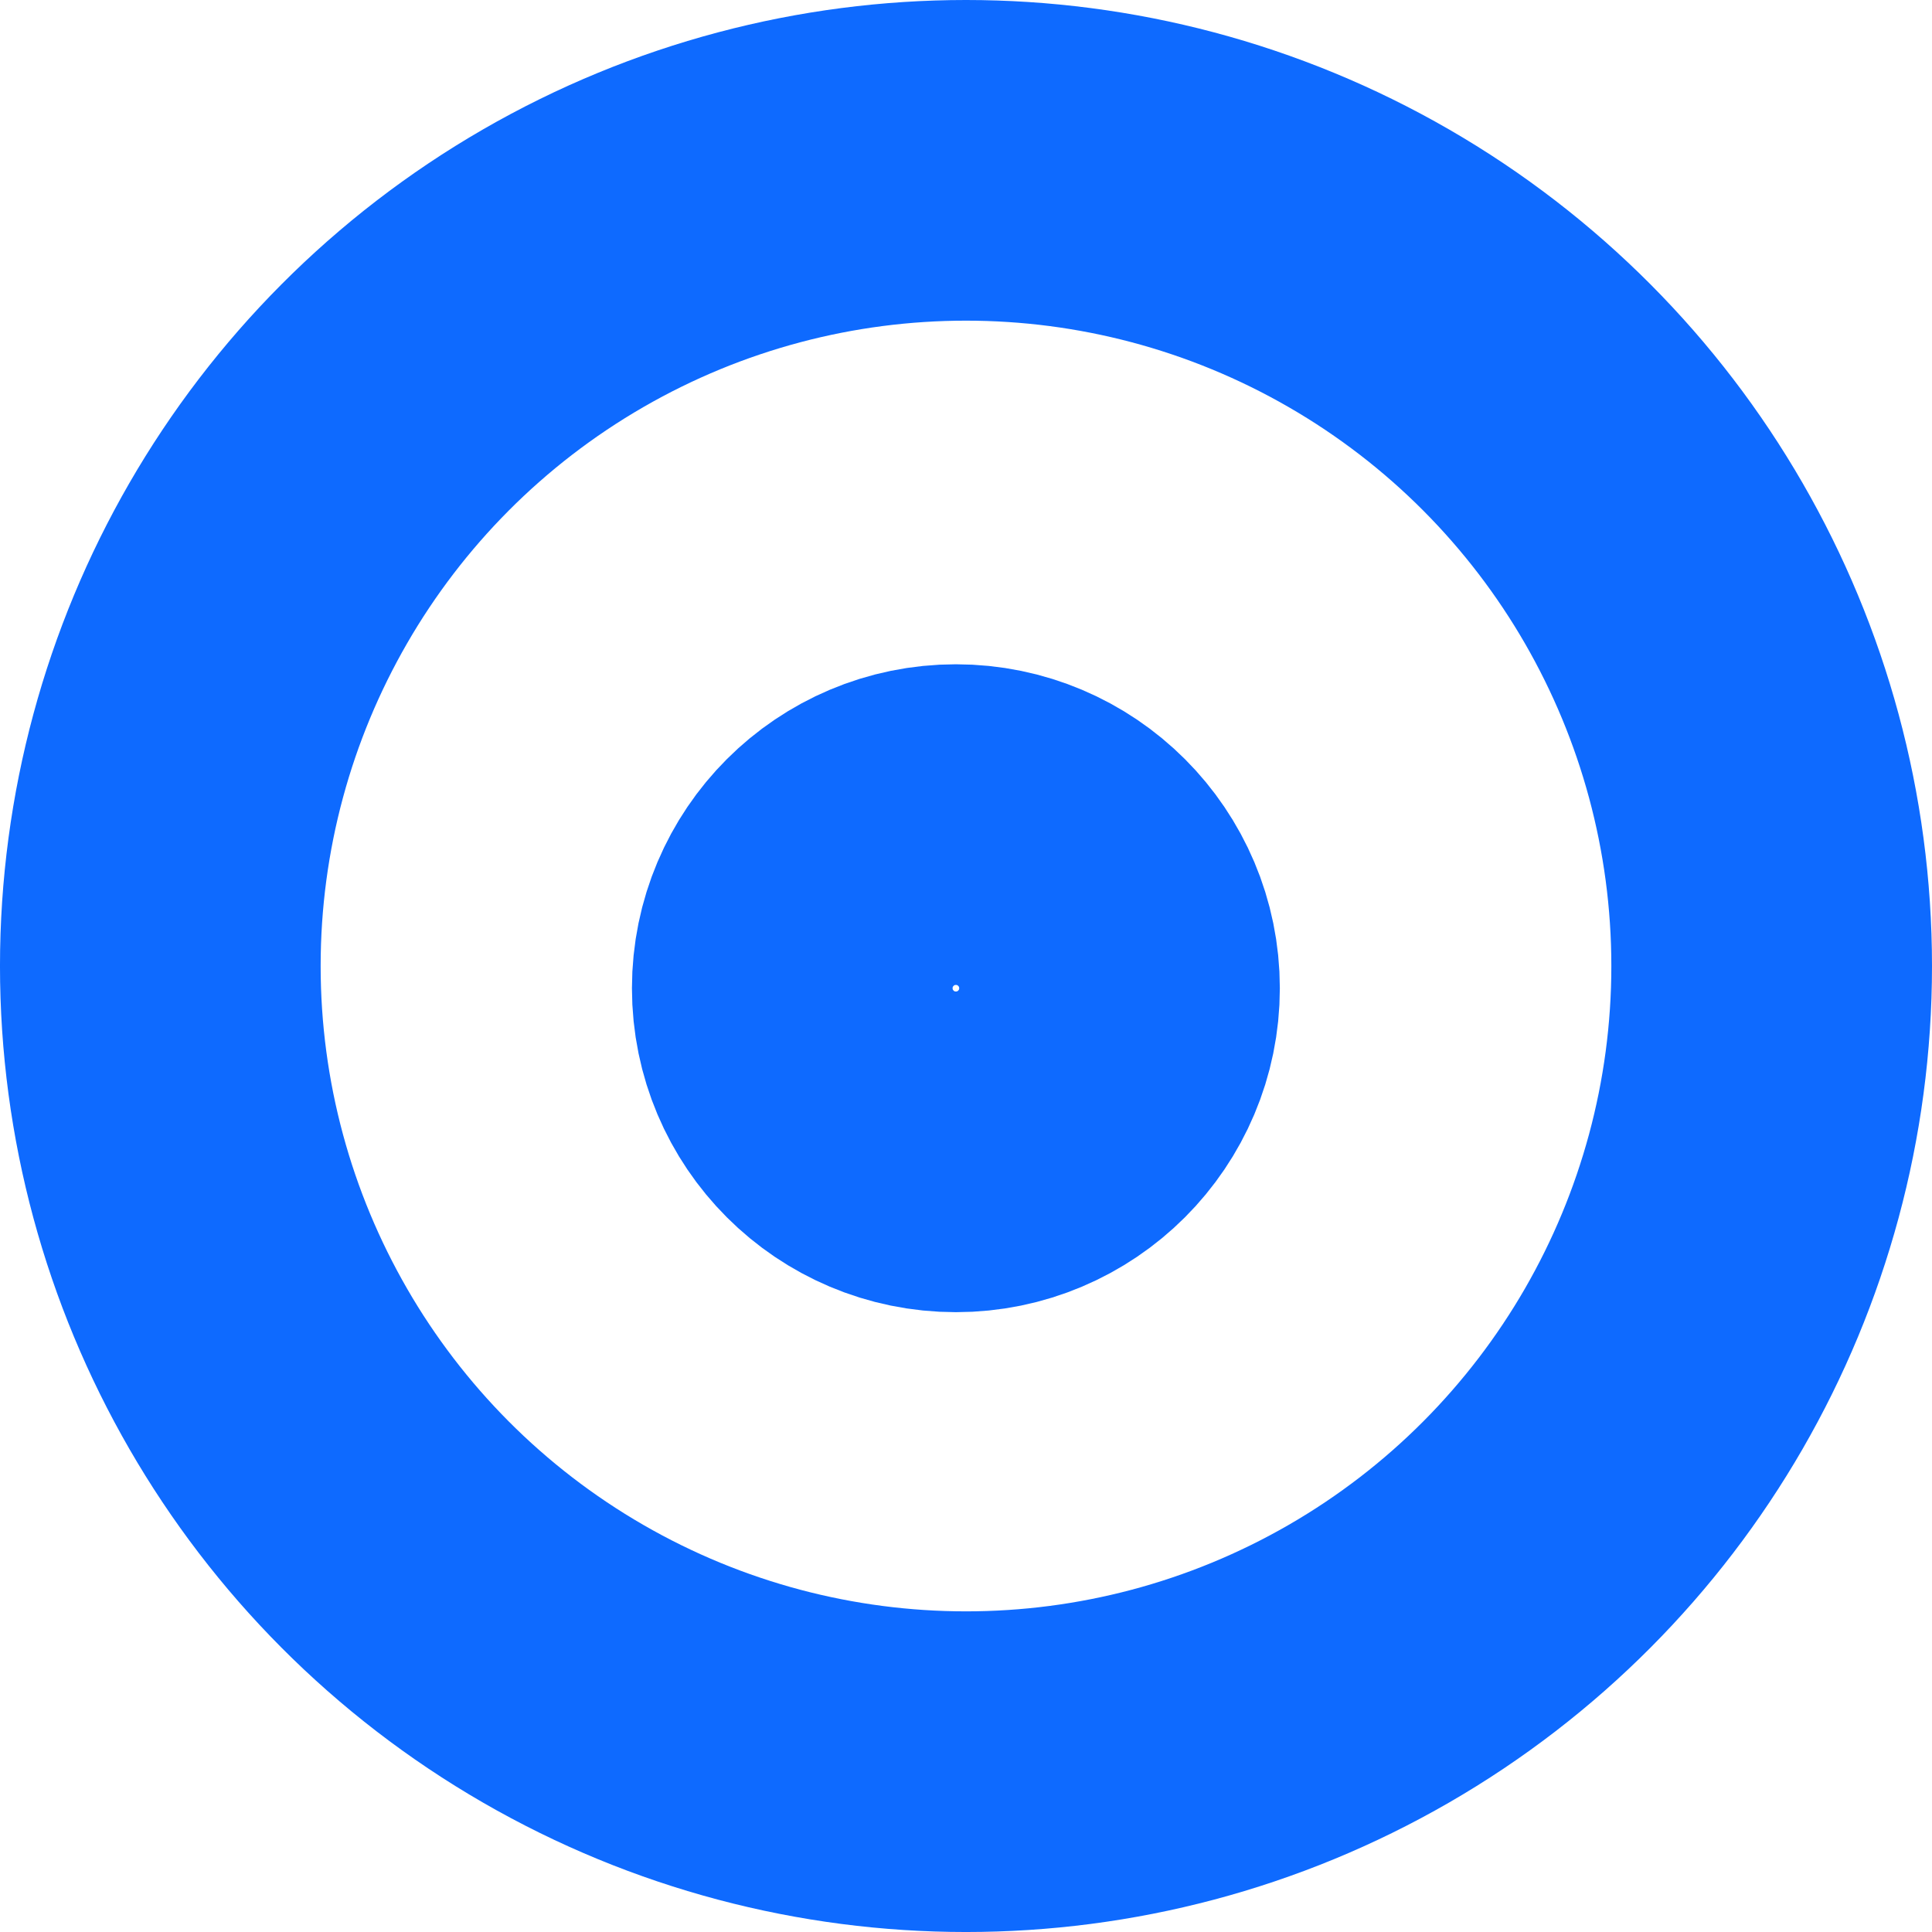
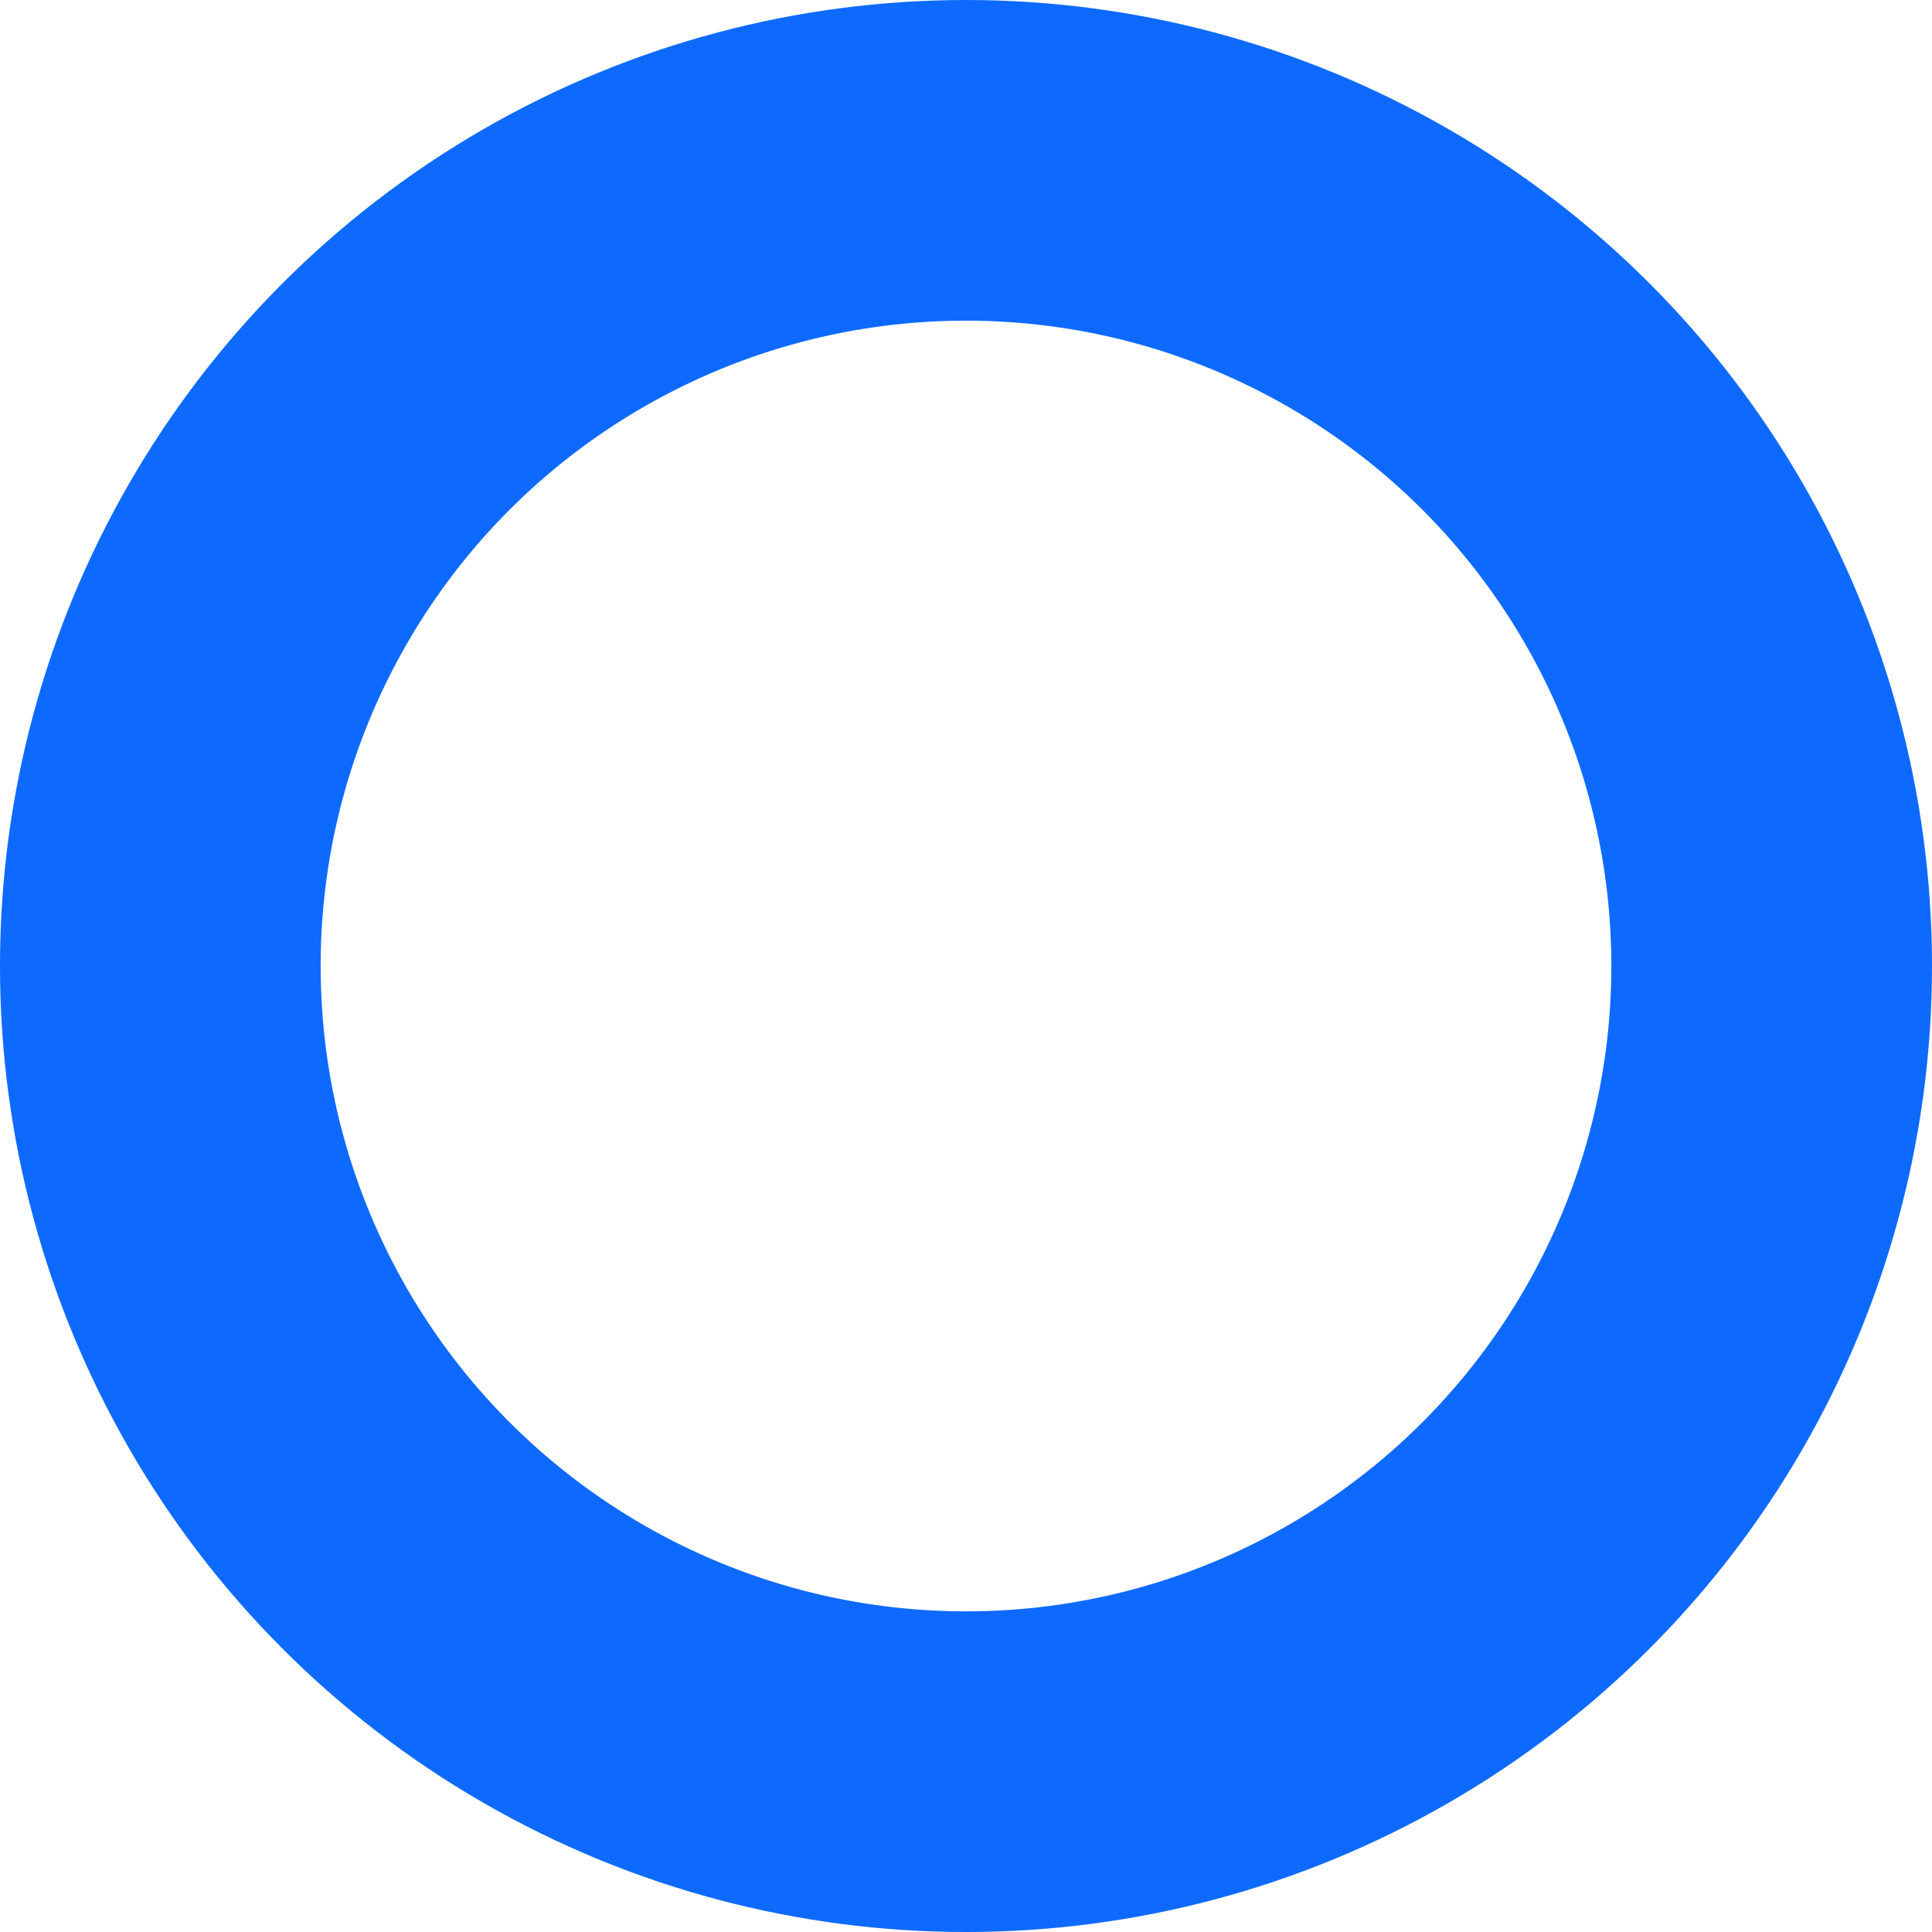
<svg xmlns="http://www.w3.org/2000/svg" xmlns:ns1="http://sodipodi.sourceforge.net/DTD/sodipodi-0.dtd" xmlns:ns2="http://www.inkscape.org/namespaces/inkscape" width="180.755mm" height="180.755mm" viewBox="0 0 180.755 180.755" version="1.1" id="svg8" ns1:docname="blueepin.svg" ns2:version="0.92.5 (2060ec1f9f, 2020-04-08)">
  <defs id="defs2" />
  <ns1:namedview id="base" pagecolor="#ffffff" bordercolor="#666666" borderopacity="1.0" ns2:pageopacity="0.0" ns2:pageshadow="2" ns2:zoom="0.7" ns2:cx="-1.7453845" ns2:cy="28.48551" ns2:document-units="mm" ns2:current-layer="layer1" showgrid="false" ns2:pagecheckerboard="true" borderlayer="false" ns2:window-width="1920" ns2:window-height="1057" ns2:window-x="1912" ns2:window-y="-8" ns2:window-maximized="1" fit-margin-top="0" fit-margin-left="0" fit-margin-right="0" fit-margin-bottom="0" />
  <g ns2:label="Layer 1" ns2:groupmode="layer" id="layer1" transform="translate(-14.322,-52.786)">
    <circle style="fill:none;fill-opacity:0.994;stroke:#0e6aff;stroke-width:30;stroke-miterlimit:1.5;stroke-dasharray:none;stroke-opacity:1" id="path4522" cx="104.699" cy="143.164" r="75.378" />
-     <circle style="opacity:1;fill:none;fill-opacity:0.994;stroke:#0e6aff;stroke-width:30;stroke-miterlimit:1.5;stroke-dasharray:none;stroke-dashoffset:0;stroke-opacity:1" id="path6017" cx="103.754" cy="145.243" r="15.308" />
  </g>
</svg>